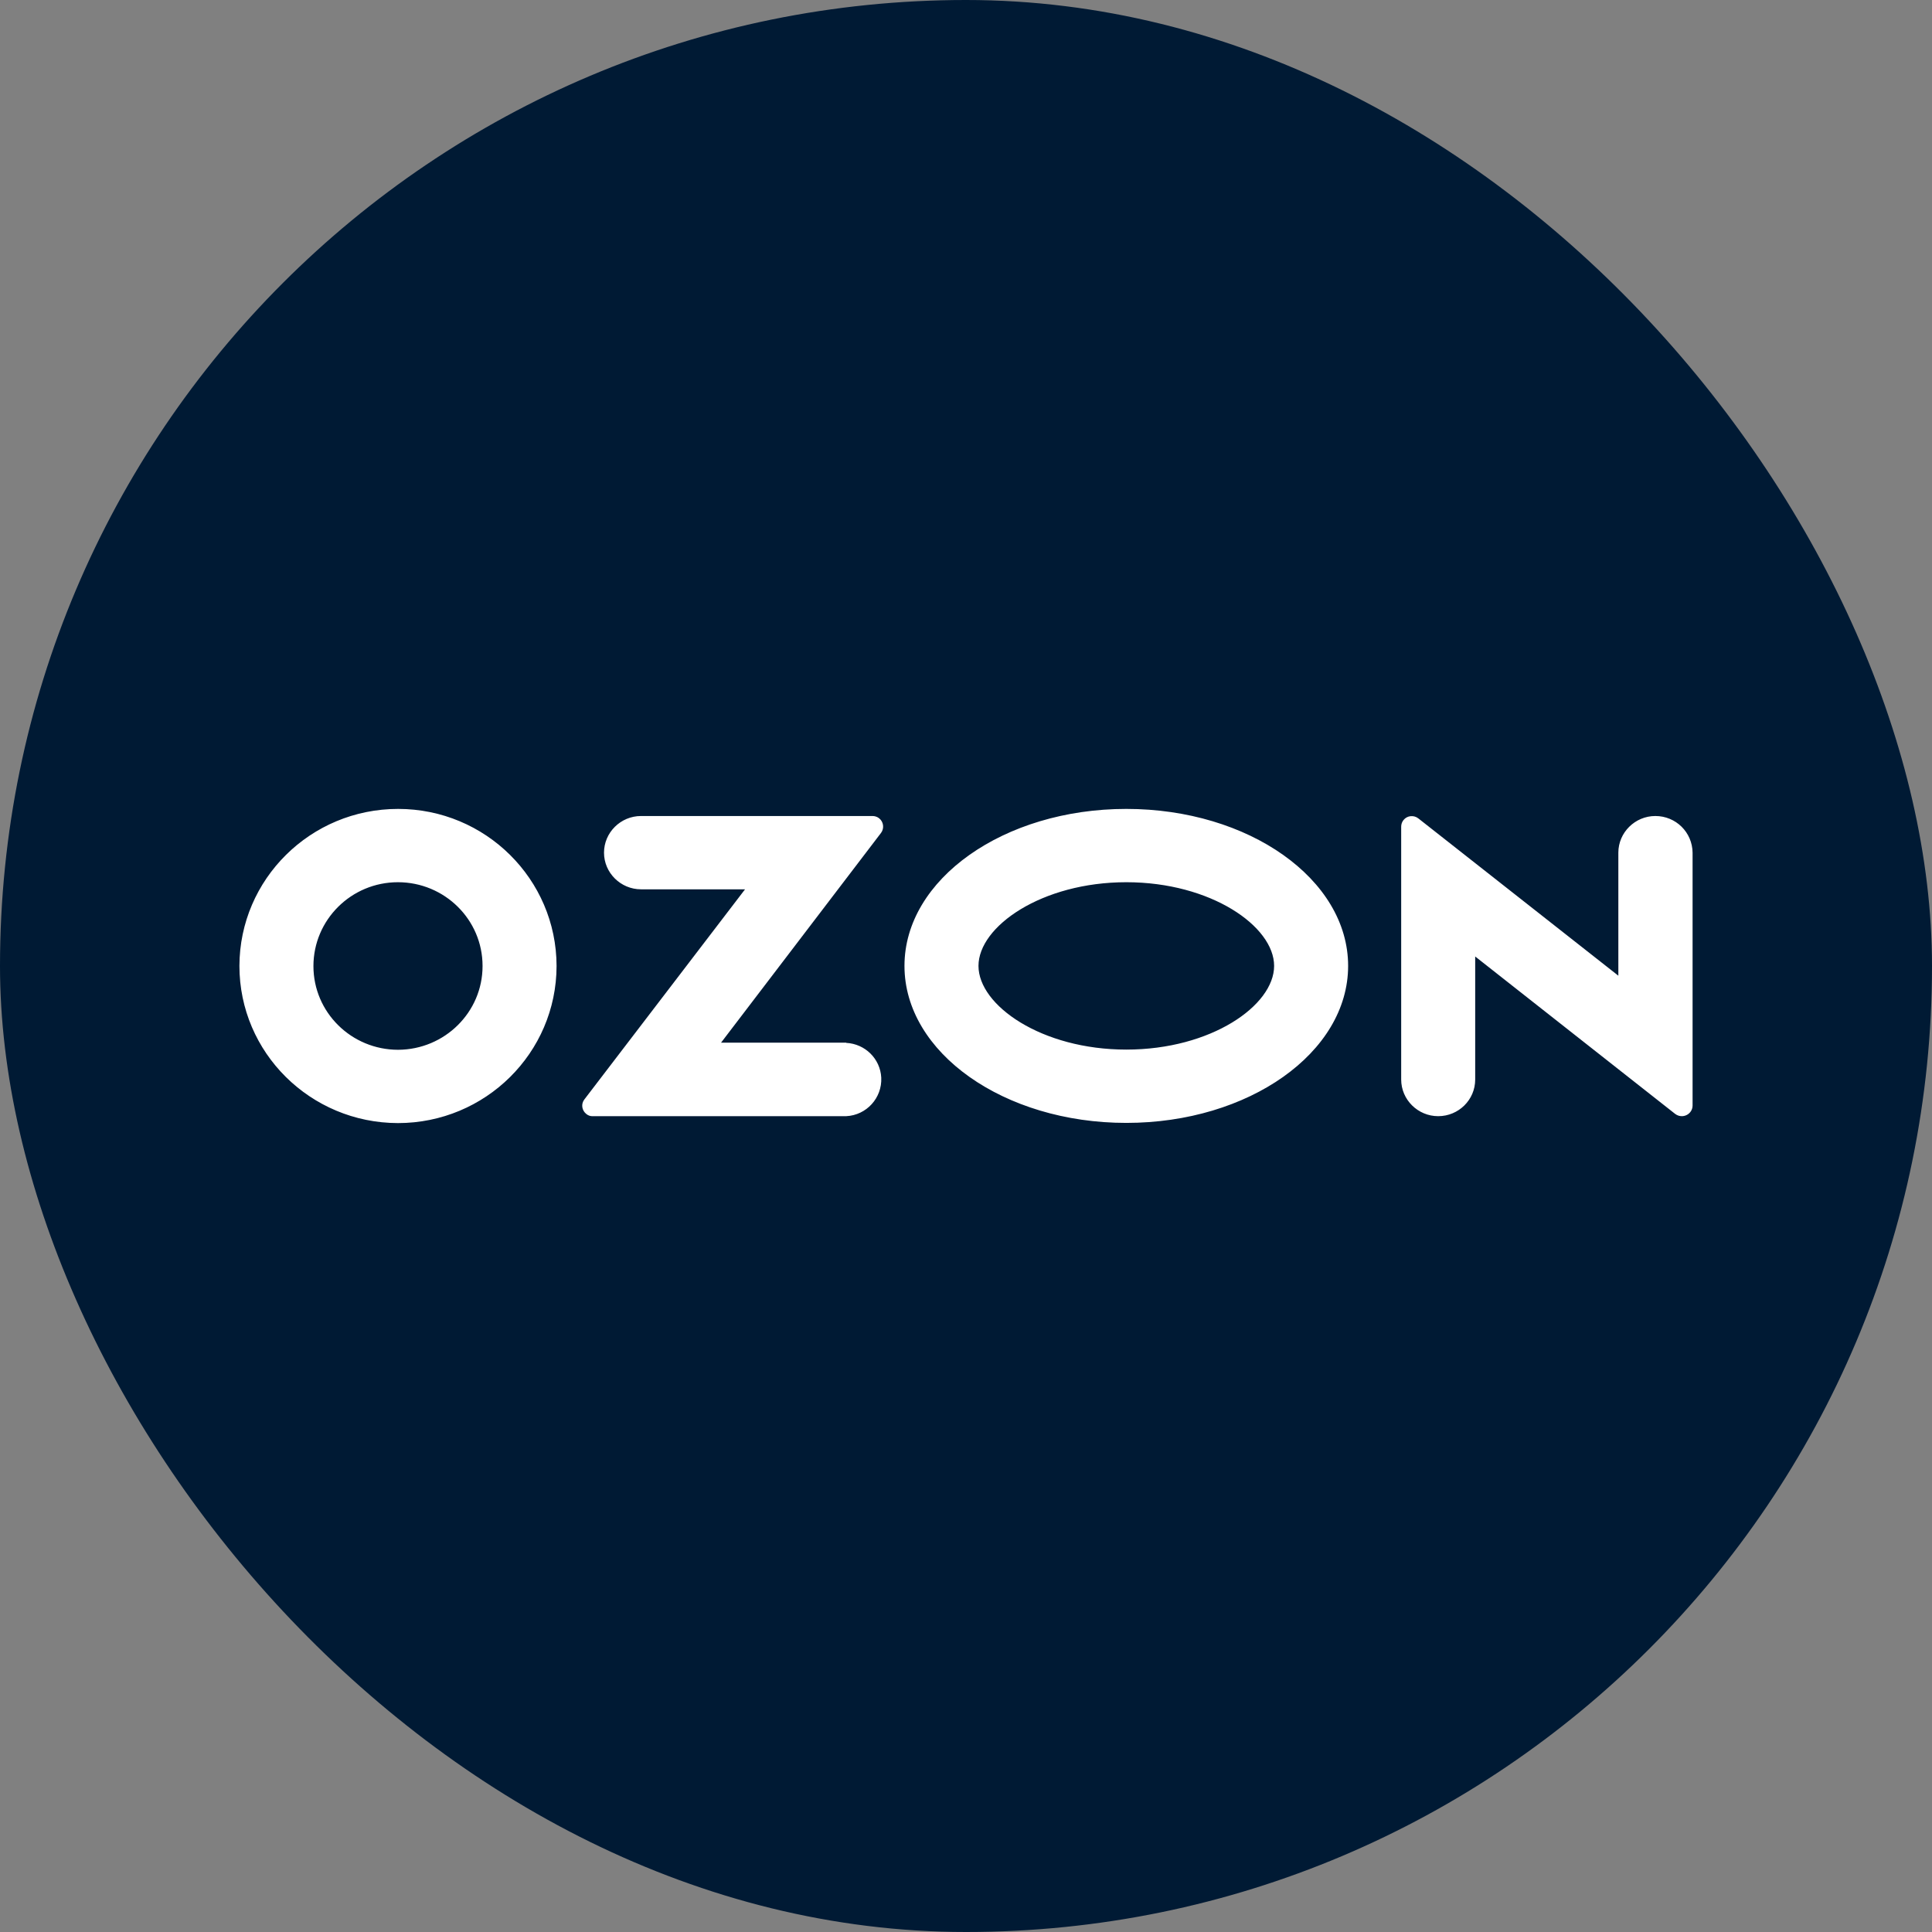
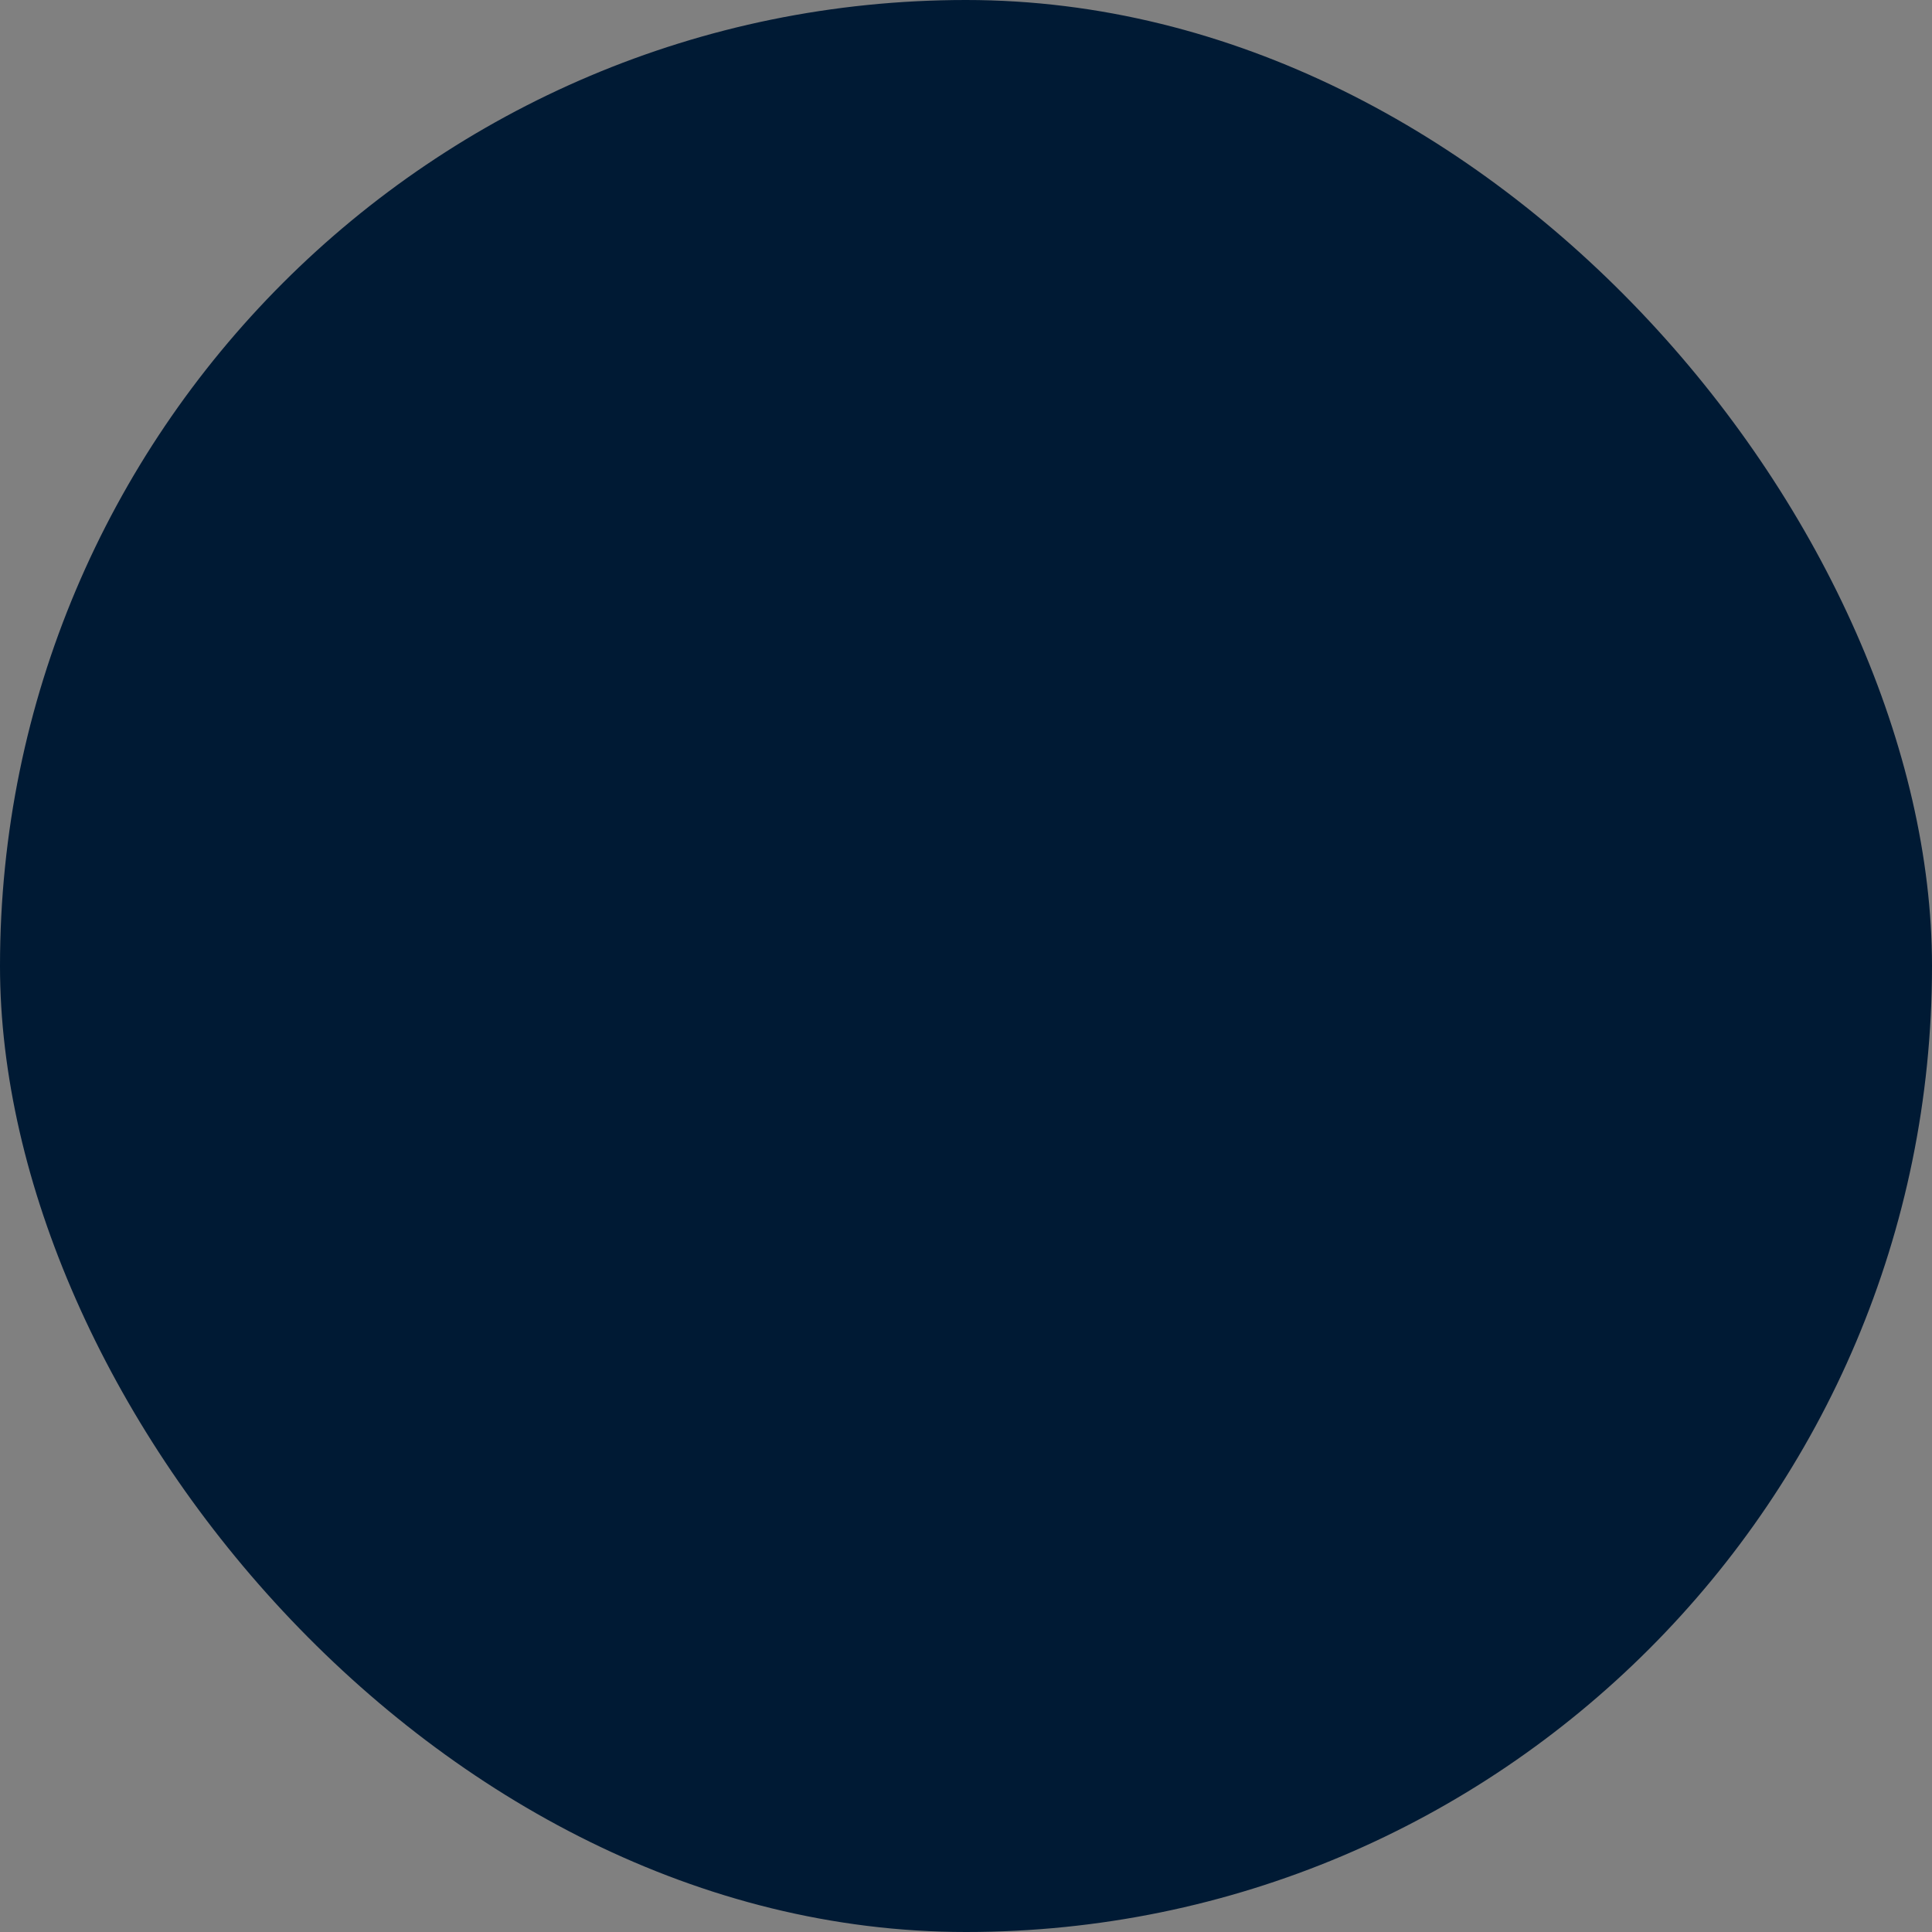
<svg xmlns="http://www.w3.org/2000/svg" width="52" height="52" viewBox="0 0 52 52" fill="none">
  <rect x="0" y="0" width="52" height="52" fill="#808080" stroke="none" />
  <rect width="52" height="52" rx="26" fill="#001A34" />
-   <path d="M22.78 28.064H19.407L23.713 22.418C23.807 22.294 23.781 22.113 23.656 22.02C23.609 21.984 23.547 21.963 23.484 21.963H17.253C16.706 21.963 16.257 22.407 16.257 22.95C16.257 23.492 16.706 23.936 17.253 23.936H20.053L15.731 29.588C15.632 29.712 15.658 29.887 15.783 29.985C15.835 30.027 15.898 30.047 15.96 30.042H22.775C23.322 30.016 23.745 29.552 23.719 29.004C23.693 28.498 23.286 28.095 22.775 28.069V28.064H22.78ZM44.554 21.963C44.007 21.963 43.558 22.407 43.558 22.95V26.261L38.178 22.03C38.057 21.932 37.875 21.947 37.776 22.071C37.734 22.123 37.713 22.185 37.713 22.252V29.056C37.713 29.598 38.162 30.042 38.709 30.042C39.257 30.042 39.705 29.603 39.705 29.056V25.744L45.086 29.98C45.211 30.078 45.394 30.058 45.493 29.934C45.535 29.882 45.556 29.82 45.556 29.758V22.95C45.55 22.402 45.107 21.963 44.554 21.963ZM30.315 28.25C28.036 28.25 26.336 27.062 26.336 25.997C26.336 24.933 28.041 23.745 30.315 23.745C32.593 23.745 34.293 24.933 34.293 25.997C34.293 27.062 32.598 28.25 30.315 28.25ZM30.315 21.772C27.019 21.772 24.344 23.663 24.344 25.997C24.344 28.332 27.019 30.223 30.315 30.223C33.61 30.223 36.285 28.332 36.285 25.997C36.285 23.663 33.61 21.772 30.315 21.772ZM10.715 28.255C9.458 28.255 8.436 27.247 8.436 26.003C8.436 24.758 9.453 23.745 10.71 23.745C11.966 23.745 12.988 24.752 12.988 25.997V26.003C12.988 27.242 11.971 28.25 10.715 28.255ZM10.715 21.772C8.358 21.772 6.45 23.663 6.444 25.997C6.444 28.332 8.353 30.223 10.71 30.228C13.066 30.228 14.975 28.337 14.98 26.003V25.997C14.975 23.663 13.066 21.772 10.715 21.772Z" fill="white" />
</svg>